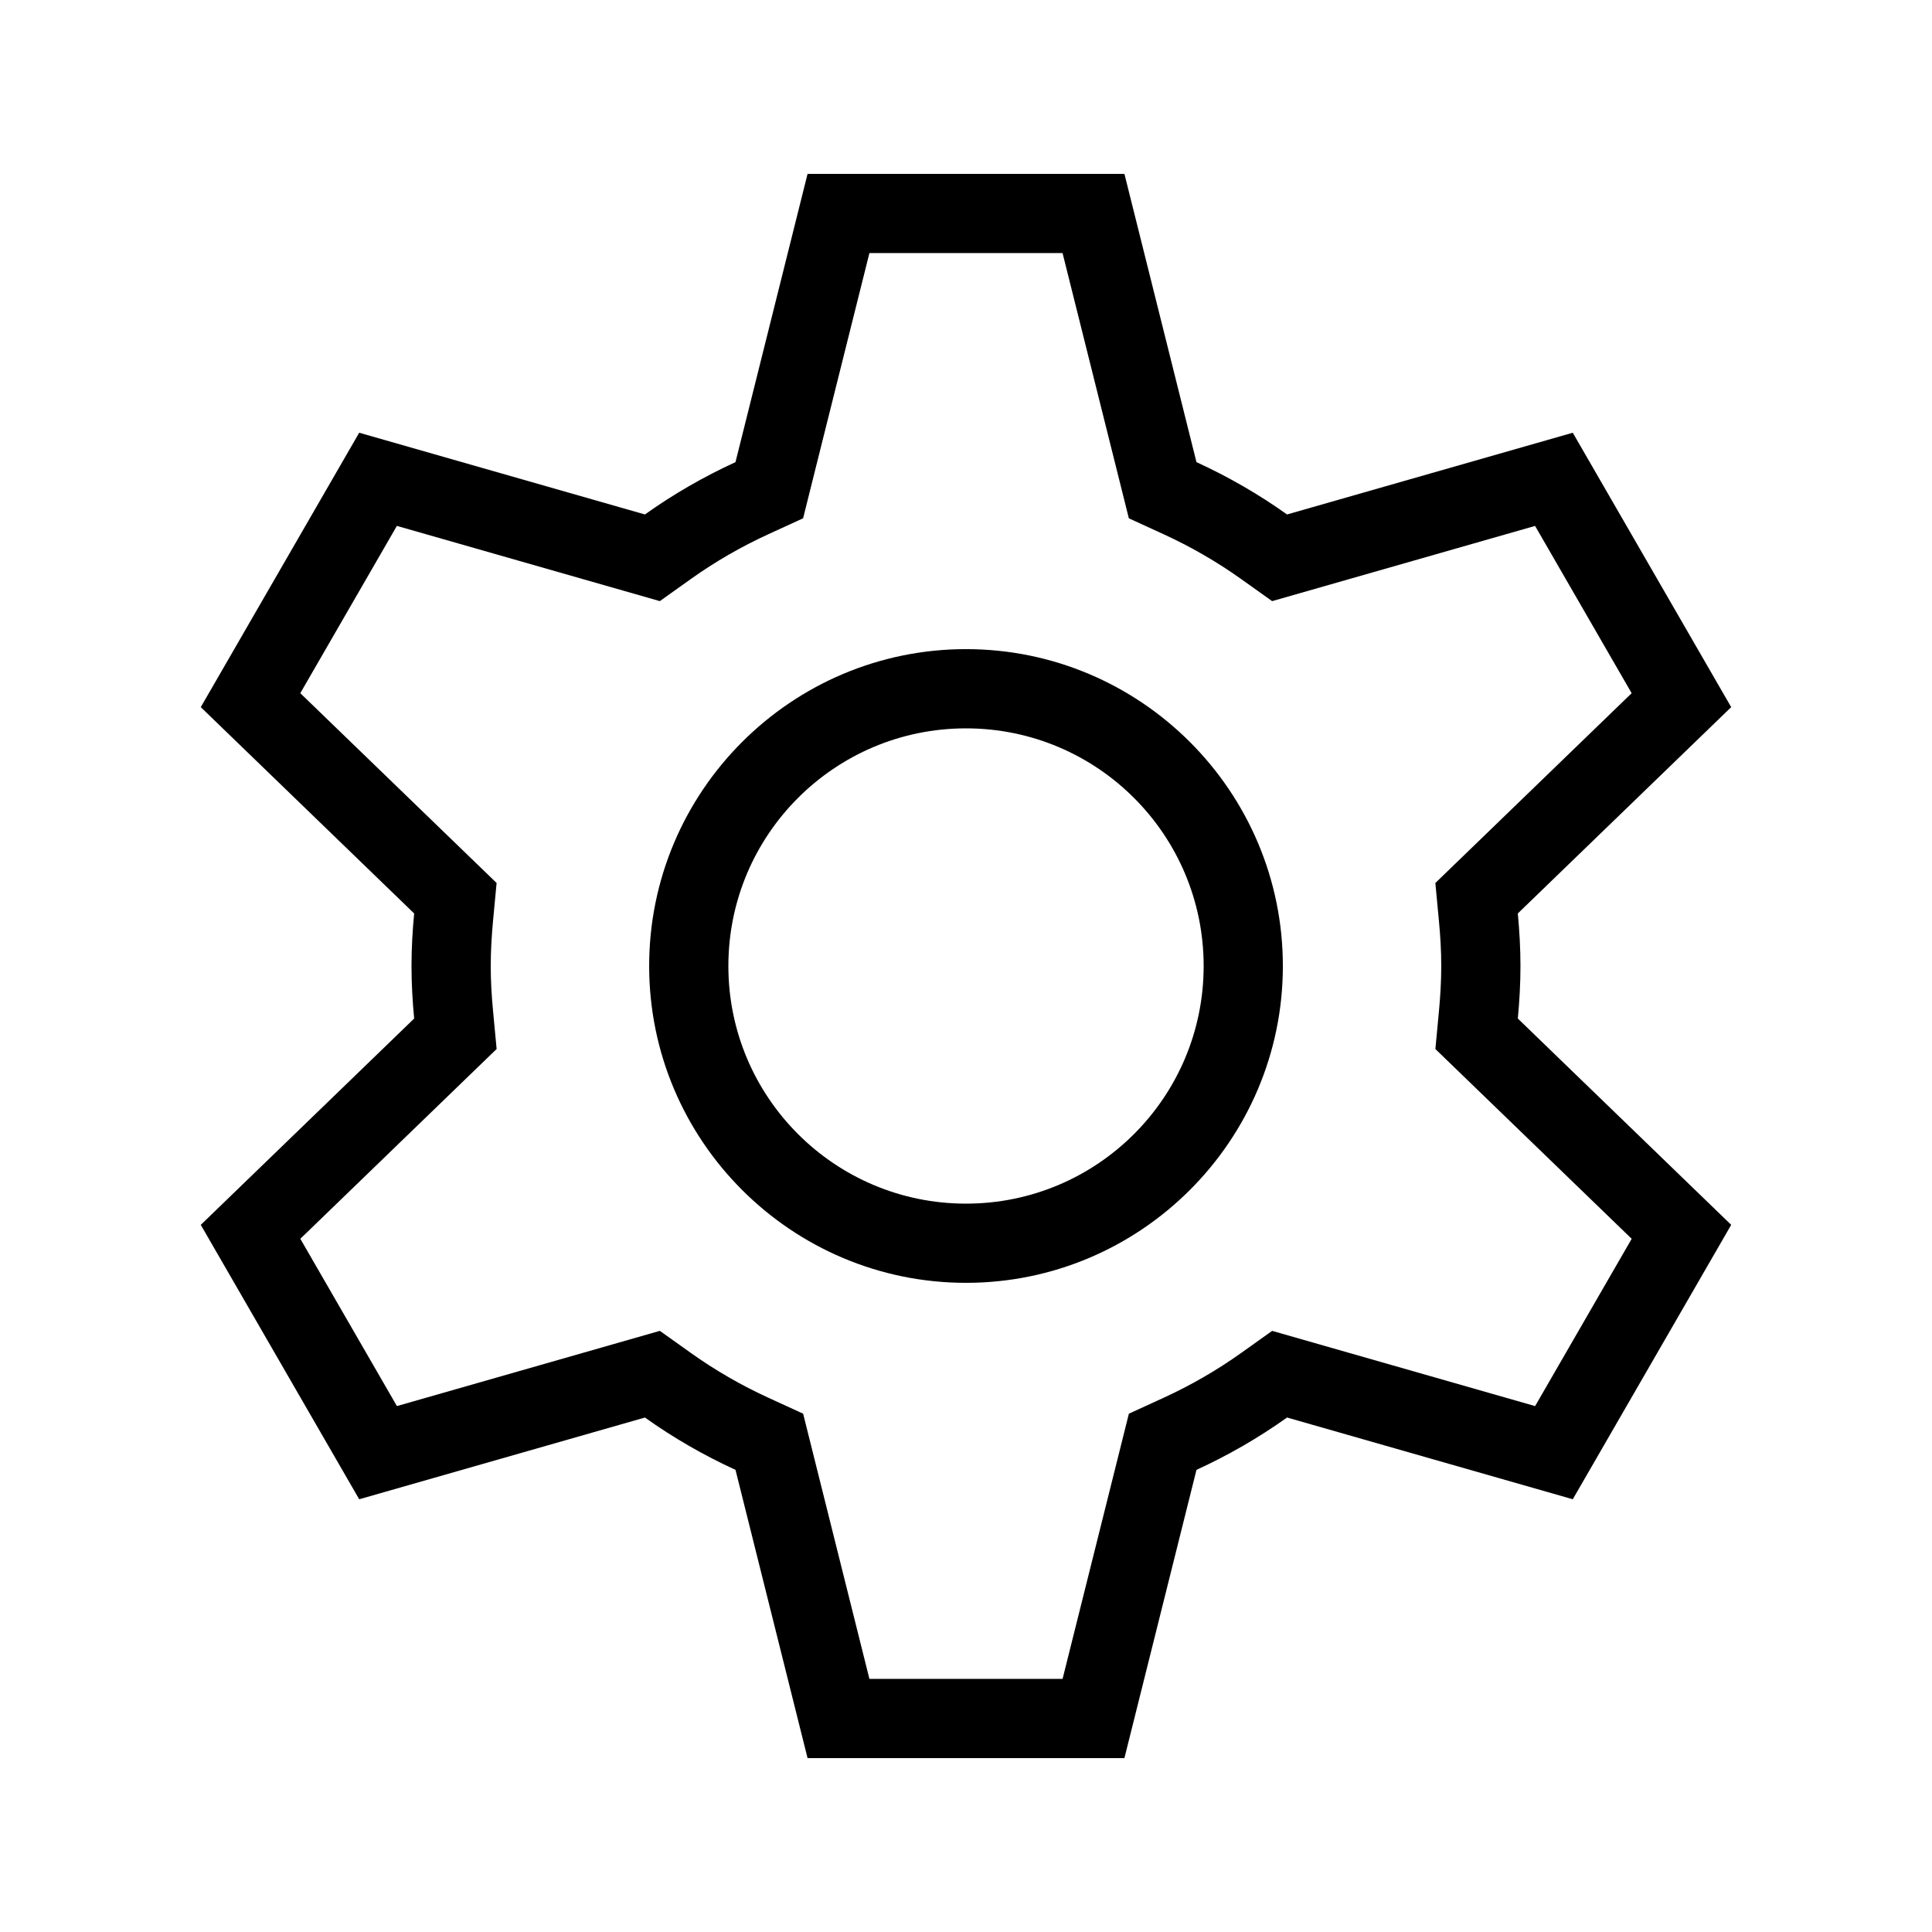
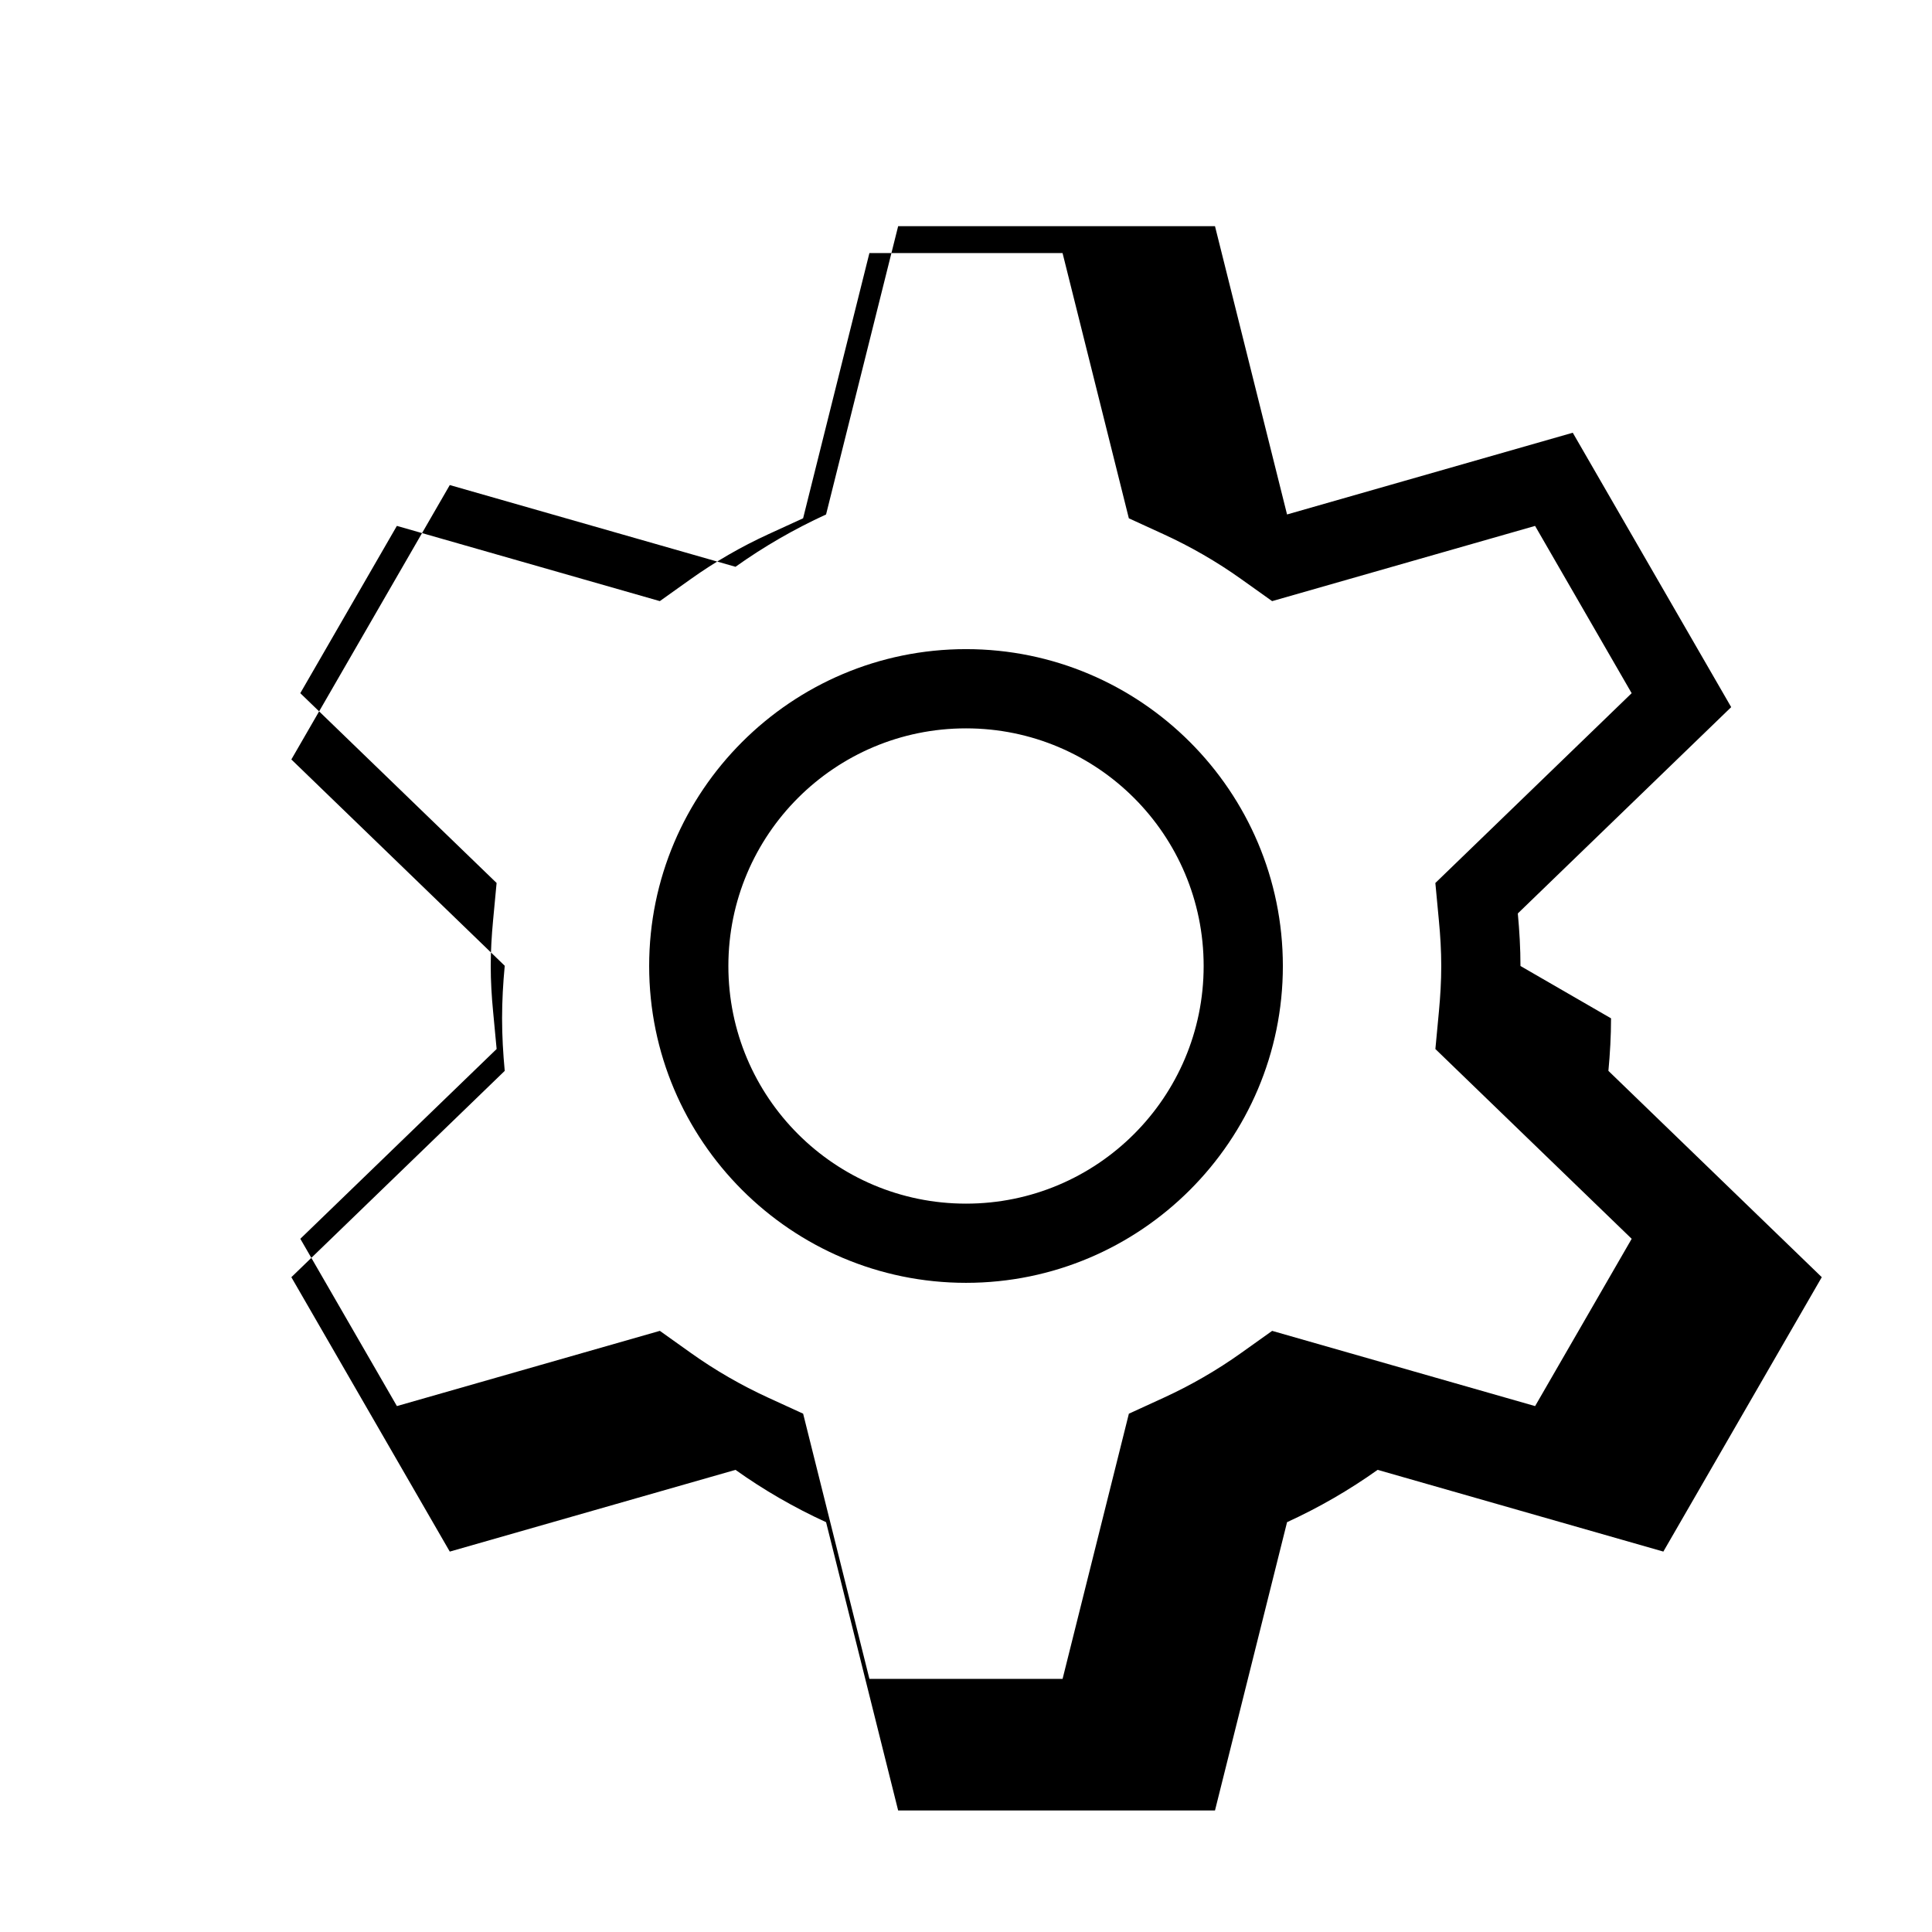
<svg xmlns="http://www.w3.org/2000/svg" fill="#000000" width="800px" height="800px" version="1.1" viewBox="144 144 512 512">
-   <path d="m546.94 400c0-4.699-0.273-9.336-0.703-13.926l56.547-54.676-41.984-72.719-75.719 21.66c-7.508-5.352-15.535-9.984-24.004-13.867l-19.094-76.395h-83.969l-19.102 76.395c-8.465 3.883-16.492 8.516-24 13.867l-75.719-21.66-41.984 72.719 56.547 54.676c-0.434 4.586-0.703 9.223-0.703 13.926 0 4.699 0.273 9.336 0.703 13.926l-56.547 54.676 41.984 72.719 75.719-21.66c7.508 5.352 15.535 9.984 24.004 13.867l19.098 76.391h83.969l19.098-76.395c8.465-3.879 16.492-8.516 24.004-13.867l75.719 21.66 41.984-72.719-56.547-54.676c0.43-4.586 0.699-9.223 0.699-13.922zm29.473 72.297-25.594 44.332-69.684-19.934-8.234 5.867c-6.402 4.562-13.324 8.559-20.566 11.879l-9.172 4.203-2.445 9.789-15.125 60.492h-51.188l-15.121-60.496-2.445-9.789-9.172-4.203c-7.246-3.32-14.164-7.316-20.566-11.879l-8.234-5.867-69.684 19.934-25.594-44.332 44.766-43.285 7.254-7.012-0.945-10.047c-0.379-3.934-0.617-7.914-0.617-11.949 0-4.039 0.242-8.02 0.609-11.957l0.945-10.047-7.254-7.012-44.766-43.285 25.594-44.332 69.684 19.934 8.234-5.867c6.402-4.562 13.324-8.559 20.566-11.879l9.172-4.203 2.445-9.789 15.125-60.492h51.188l15.121 60.496 2.445 9.789 9.172 4.203c7.246 3.32 14.164 7.316 20.566 11.879l8.234 5.867 69.684-19.934 25.594 44.332-44.766 43.285-7.254 7.012 0.945 10.047c0.379 3.934 0.617 7.914 0.617 11.953s-0.242 8.016-0.609 11.957l-0.945 10.047 7.254 7.012zm-176.41-156.27c-46.301 0-83.969 37.668-83.969 83.969s37.668 83.969 83.969 83.969 83.969-37.668 83.969-83.969c-0.004-46.301-37.668-83.969-83.969-83.969zm0 146.95c-34.781 0-62.977-28.195-62.977-62.977s28.195-62.977 62.977-62.977 62.977 28.195 62.977 62.977-28.195 62.977-62.977 62.977z" />
+   <path d="m546.94 400c0-4.699-0.273-9.336-0.703-13.926l56.547-54.676-41.984-72.719-75.719 21.66l-19.094-76.395h-83.969l-19.102 76.395c-8.465 3.883-16.492 8.516-24 13.867l-75.719-21.66-41.984 72.719 56.547 54.676c-0.434 4.586-0.703 9.223-0.703 13.926 0 4.699 0.273 9.336 0.703 13.926l-56.547 54.676 41.984 72.719 75.719-21.66c7.508 5.352 15.535 9.984 24.004 13.867l19.098 76.391h83.969l19.098-76.395c8.465-3.879 16.492-8.516 24.004-13.867l75.719 21.66 41.984-72.719-56.547-54.676c0.43-4.586 0.699-9.223 0.699-13.922zm29.473 72.297-25.594 44.332-69.684-19.934-8.234 5.867c-6.402 4.562-13.324 8.559-20.566 11.879l-9.172 4.203-2.445 9.789-15.125 60.492h-51.188l-15.121-60.496-2.445-9.789-9.172-4.203c-7.246-3.32-14.164-7.316-20.566-11.879l-8.234-5.867-69.684 19.934-25.594-44.332 44.766-43.285 7.254-7.012-0.945-10.047c-0.379-3.934-0.617-7.914-0.617-11.949 0-4.039 0.242-8.02 0.609-11.957l0.945-10.047-7.254-7.012-44.766-43.285 25.594-44.332 69.684 19.934 8.234-5.867c6.402-4.562 13.324-8.559 20.566-11.879l9.172-4.203 2.445-9.789 15.125-60.492h51.188l15.121 60.496 2.445 9.789 9.172 4.203c7.246 3.32 14.164 7.316 20.566 11.879l8.234 5.867 69.684-19.934 25.594 44.332-44.766 43.285-7.254 7.012 0.945 10.047c0.379 3.934 0.617 7.914 0.617 11.953s-0.242 8.016-0.609 11.957l-0.945 10.047 7.254 7.012zm-176.41-156.27c-46.301 0-83.969 37.668-83.969 83.969s37.668 83.969 83.969 83.969 83.969-37.668 83.969-83.969c-0.004-46.301-37.668-83.969-83.969-83.969zm0 146.95c-34.781 0-62.977-28.195-62.977-62.977s28.195-62.977 62.977-62.977 62.977 28.195 62.977 62.977-28.195 62.977-62.977 62.977z" />
</svg>